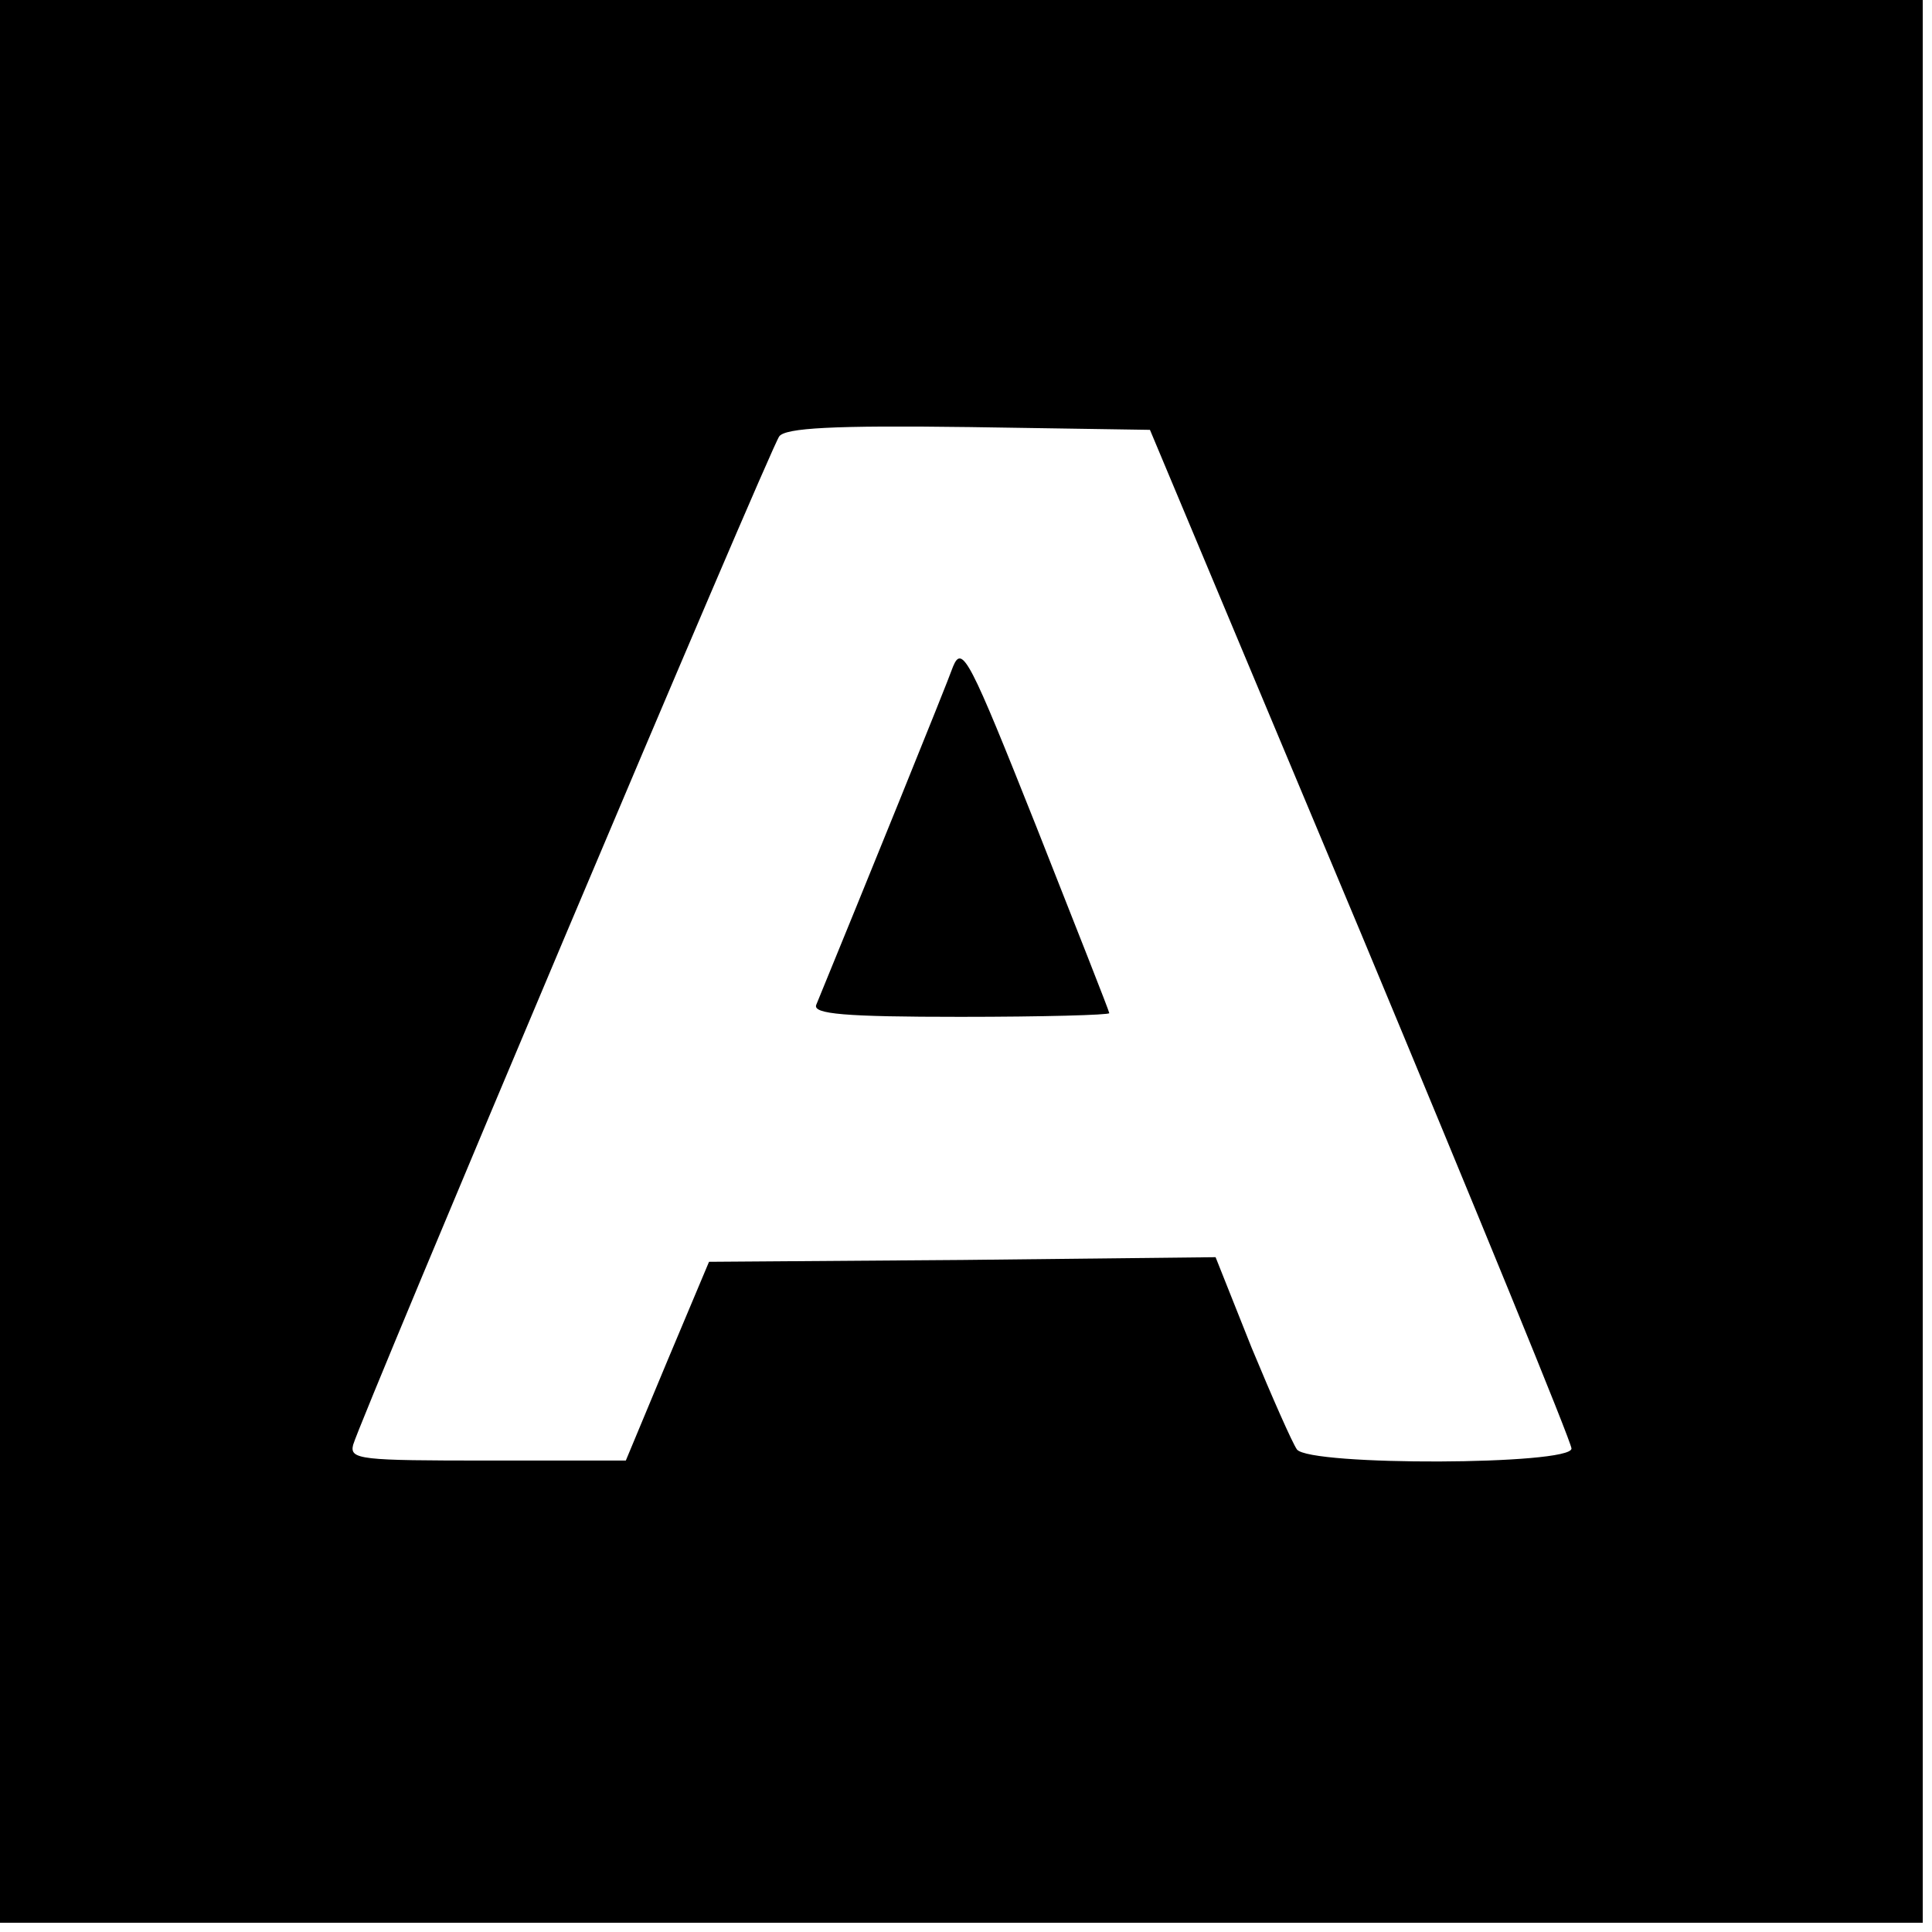
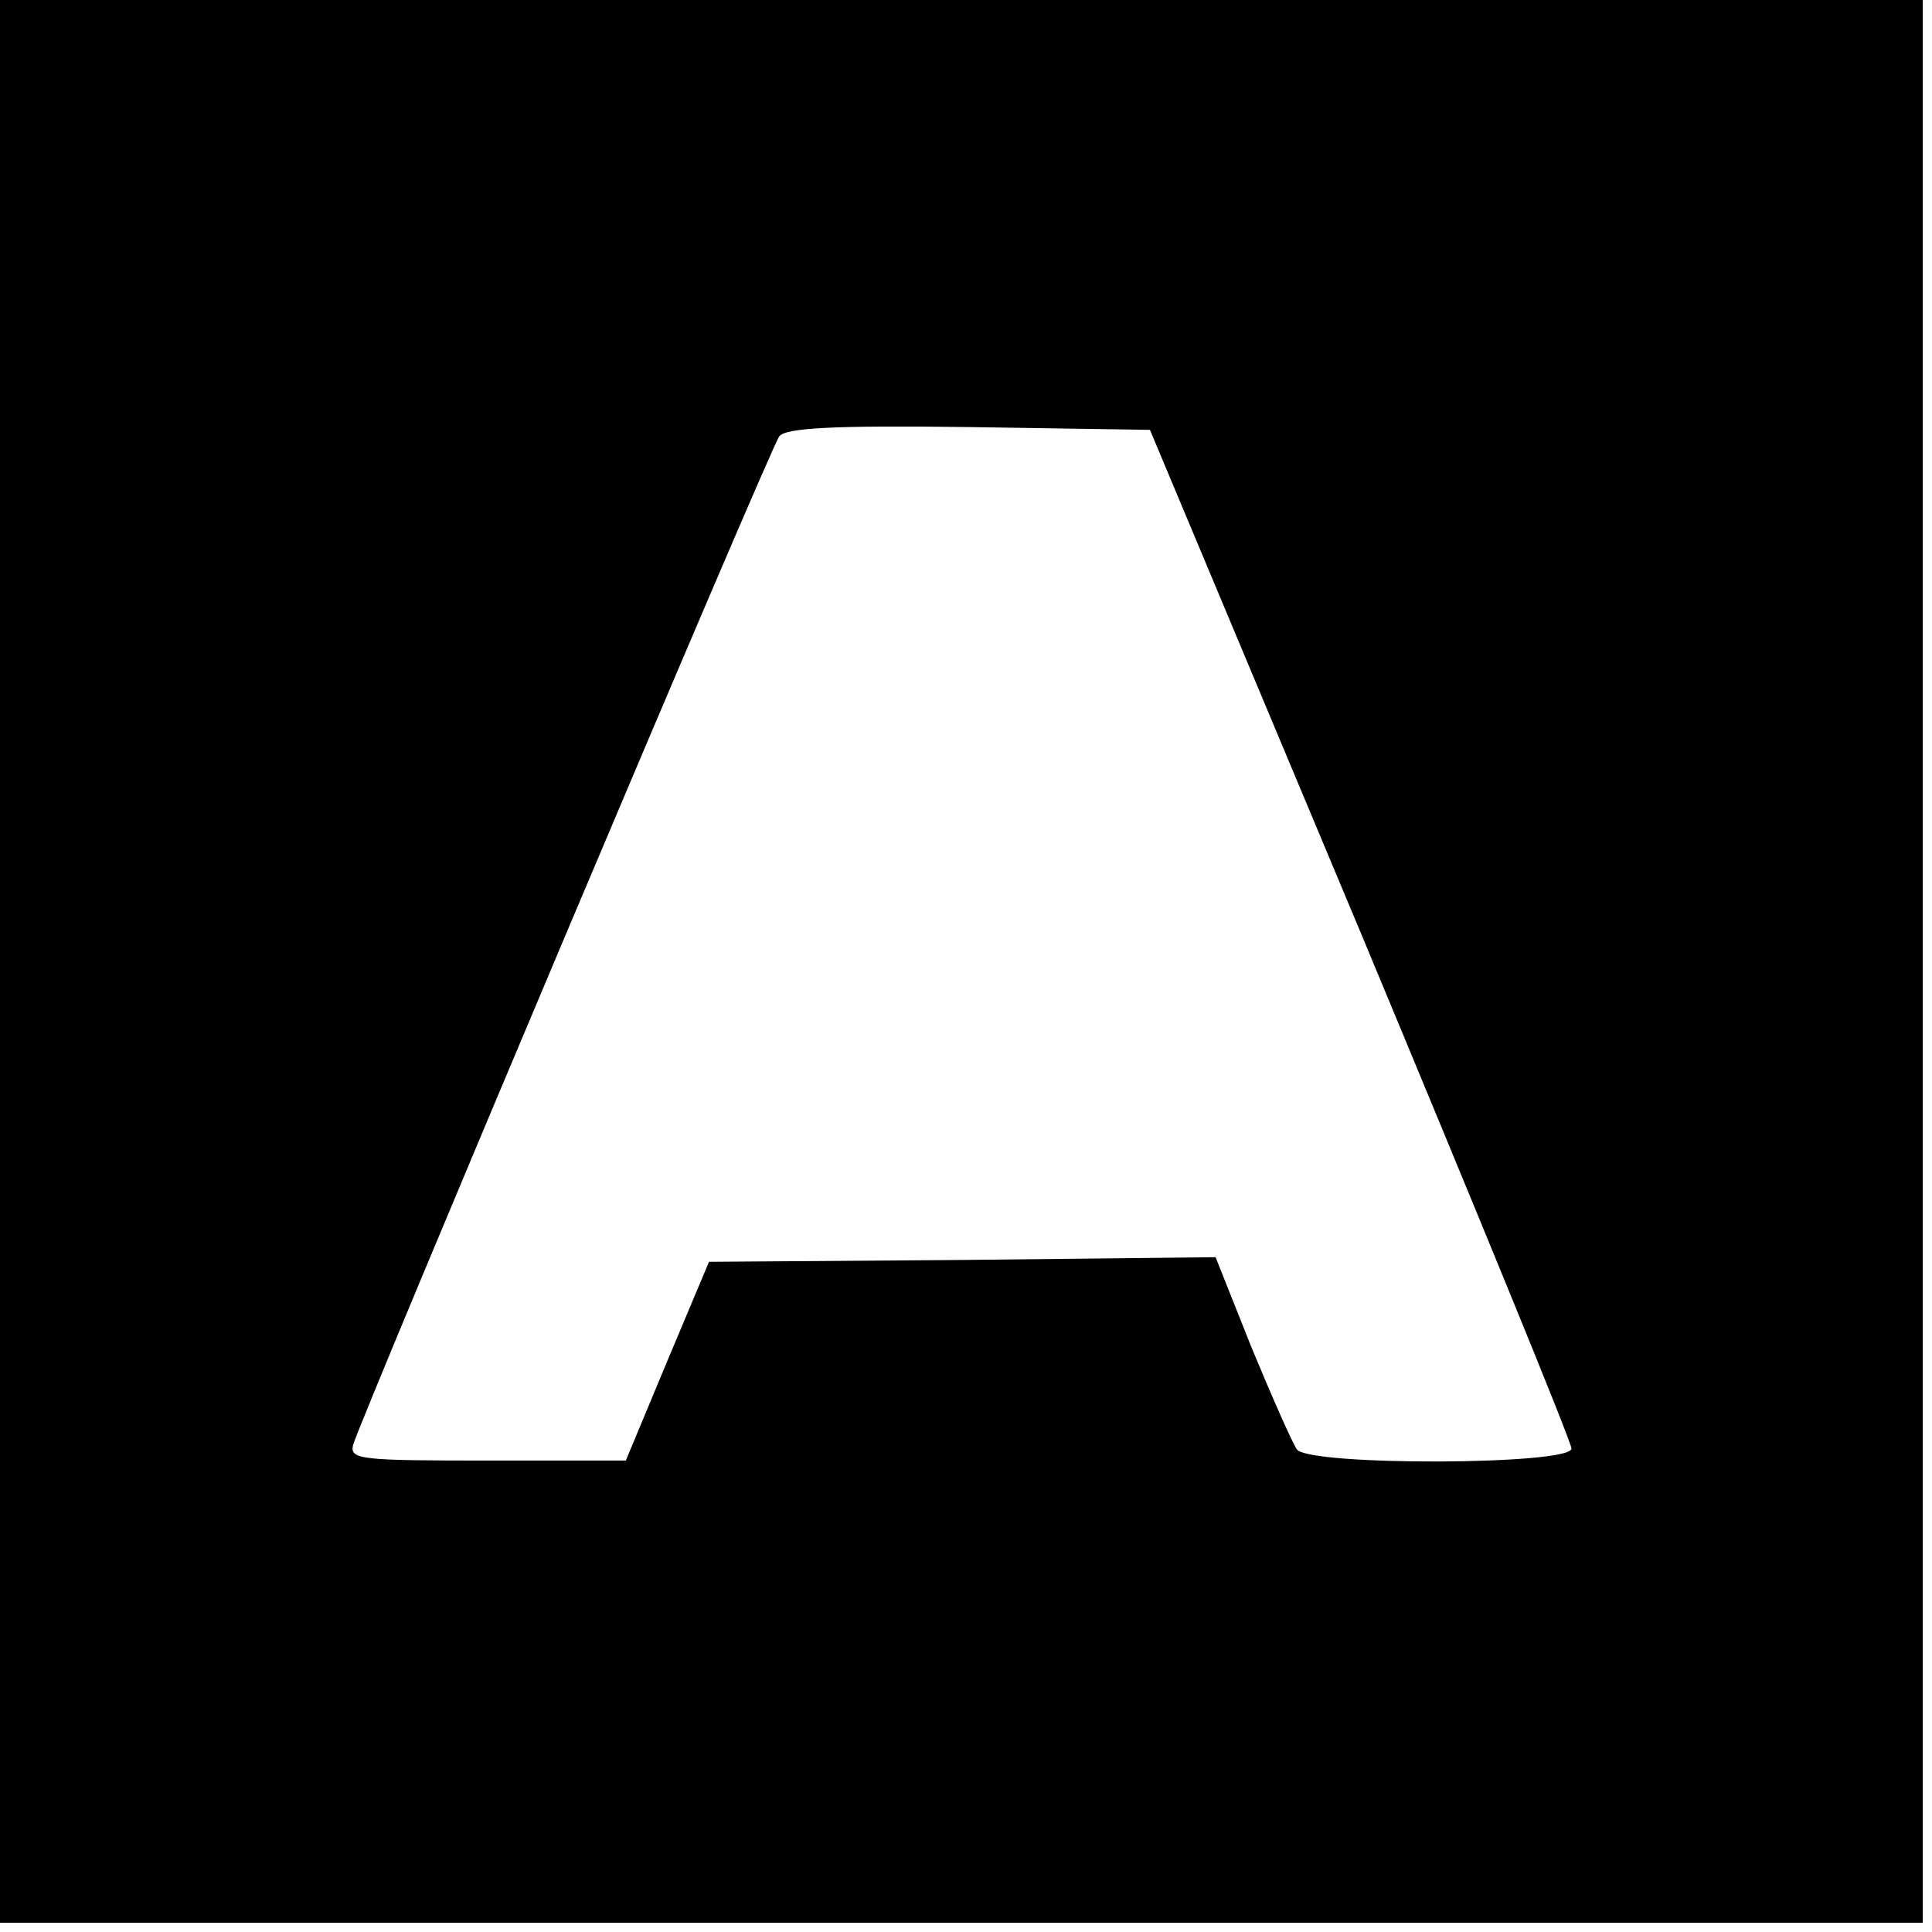
<svg xmlns="http://www.w3.org/2000/svg" version="1.0" width="209pt" height="209pt" viewBox="0 0 209 209" preserveAspectRatio="xMidYMid meet">
  <g transform="translate(0,209) scale(0.1,-0.1)" fill="#000000" stroke="none">
    <path d="M0 1050 l0 -1040 1040 0 1040 0 0 1040 0 1040 -1040 0 -1040 0 0 -1040z m1472 31 c125 -300 228 -551 228 -558 0 -18 -283 -19 -297 -1 -5 7 -27 57 -49 110 l-39 98 -274 -3 -274 -2 -45 -107 -45 -108 -149 0 c-138 0 -150 1 -146 17 9 31 451 1078 461 1091 7 9 57 12 206 10 l195 -3 228 -544z" />
-     <path d="M1031 1369 c-7 -20 -100 -249 -148 -366 -4 -10 31 -13 156 -13 89 0 161 2 161 4 0 2 -36 93 -79 202 -72 181 -80 197 -90 173z" />
  </g>
</svg>